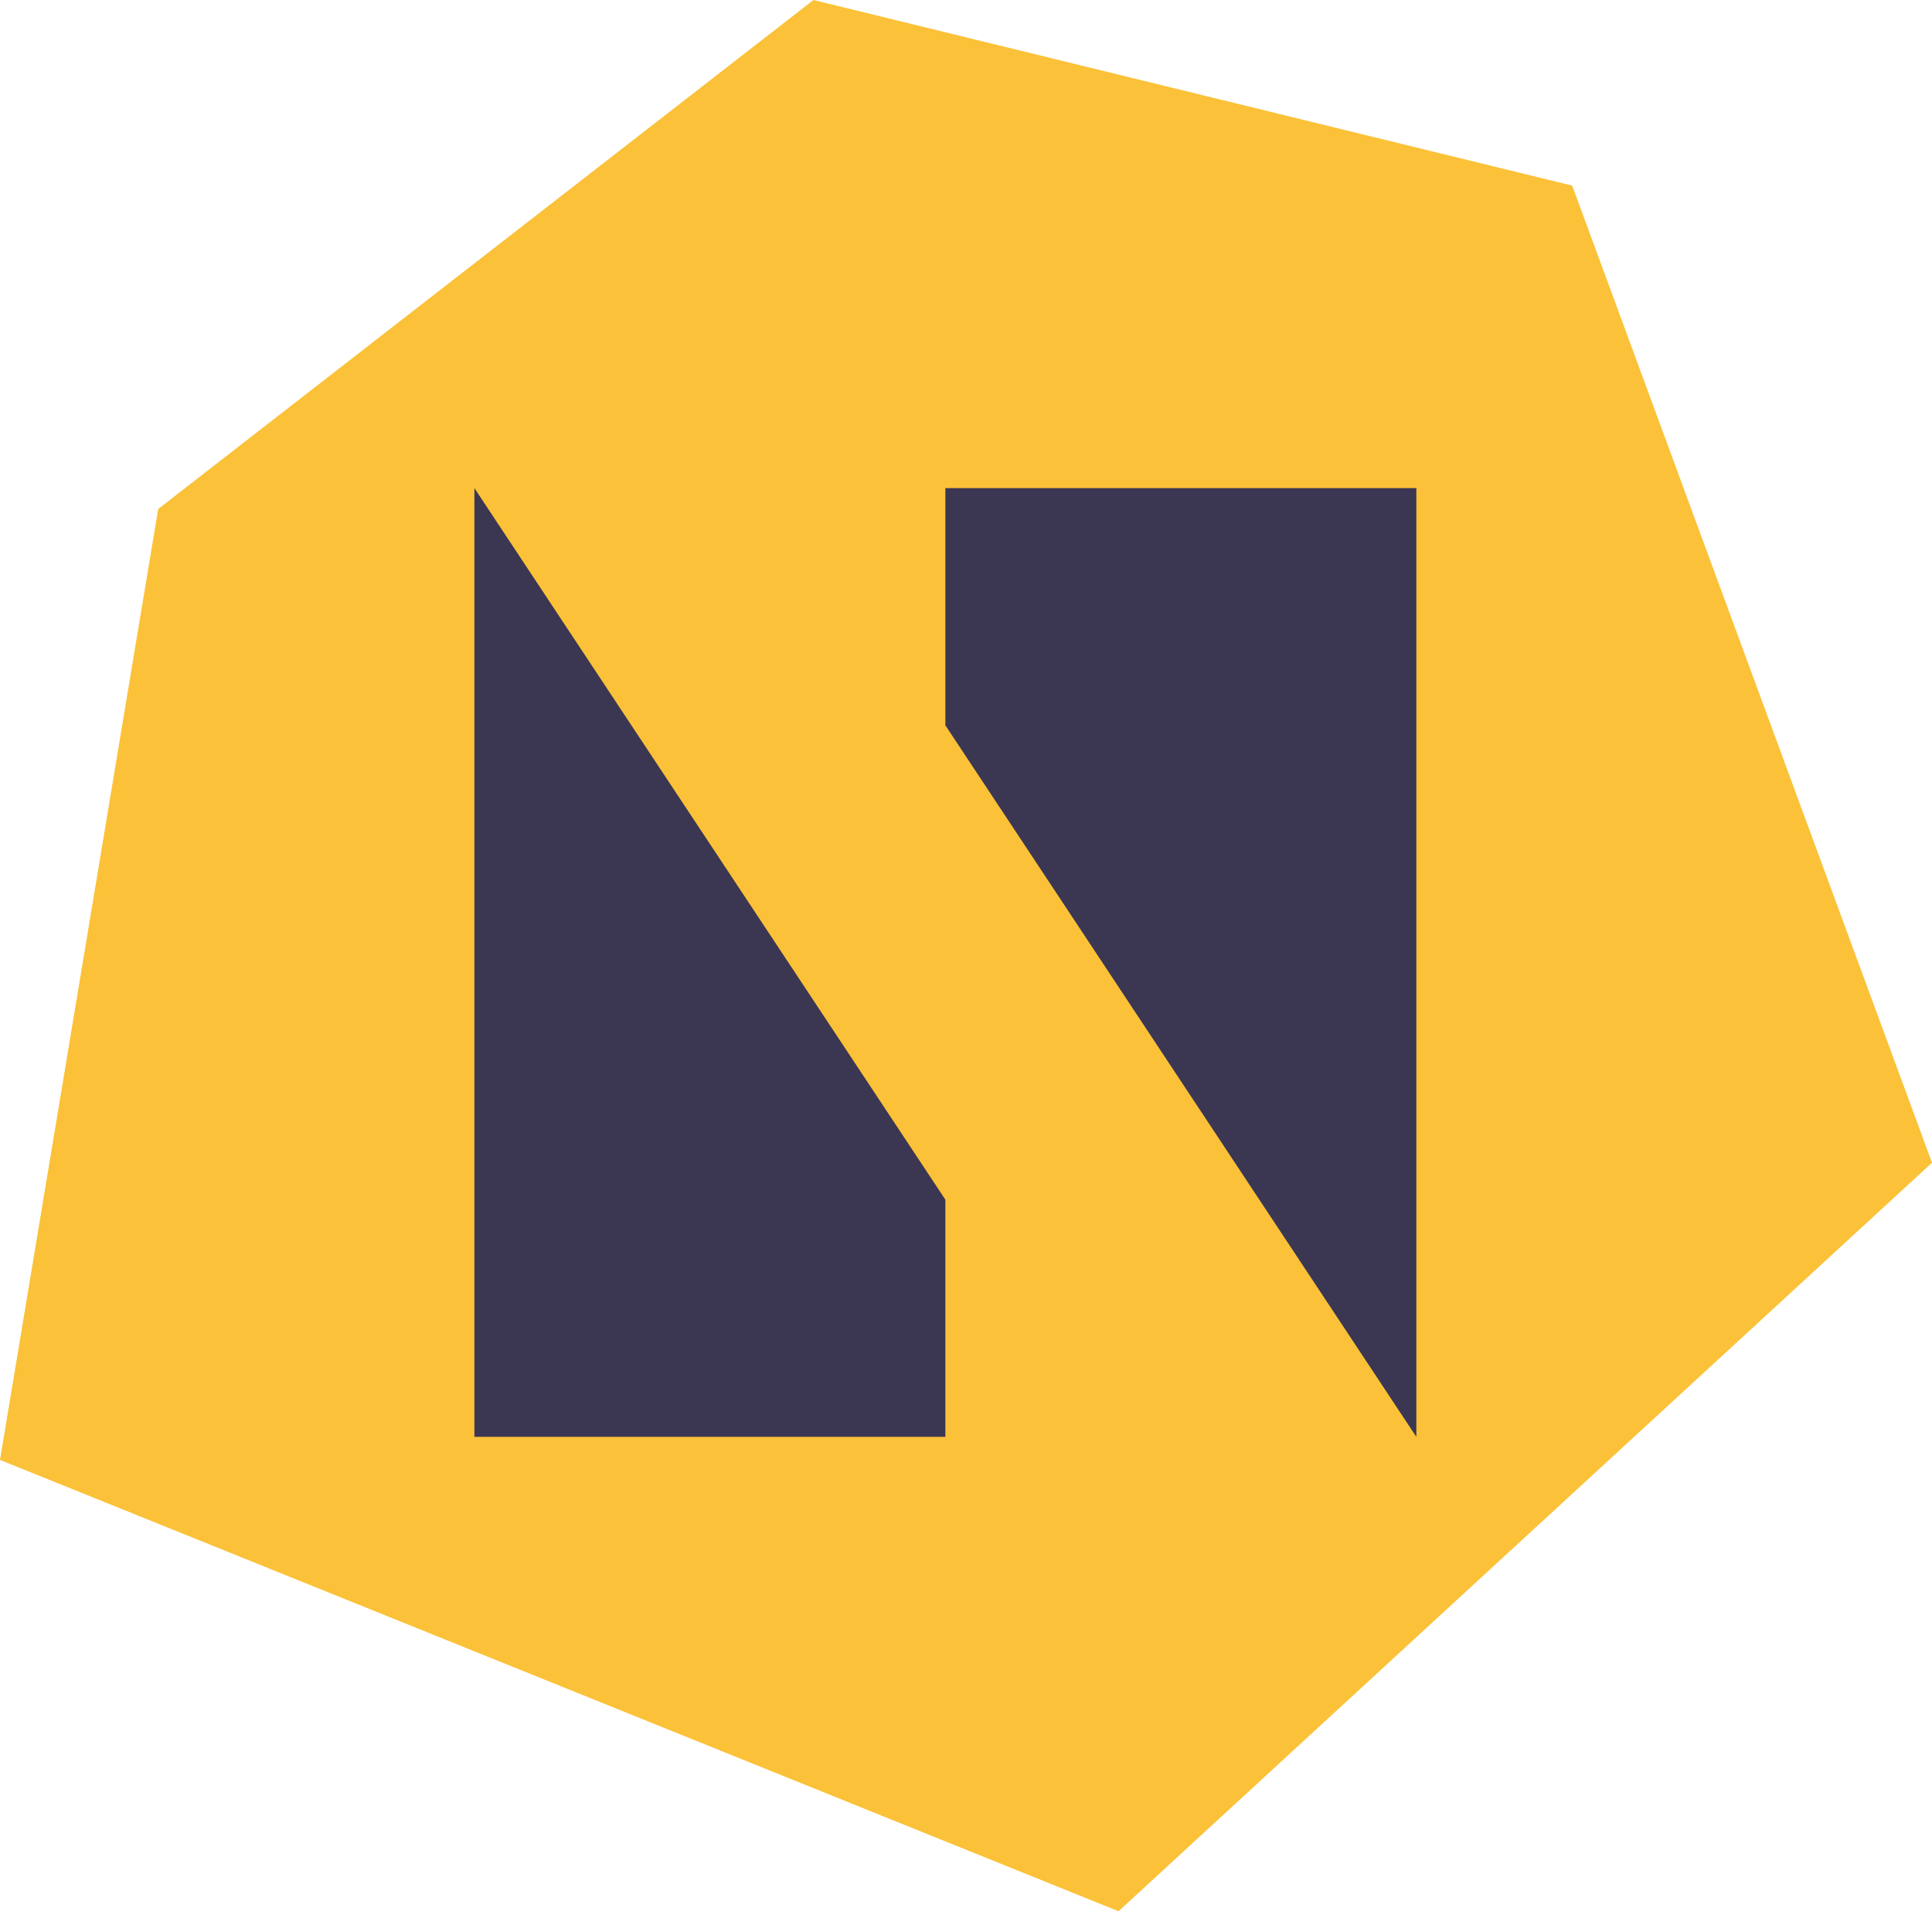
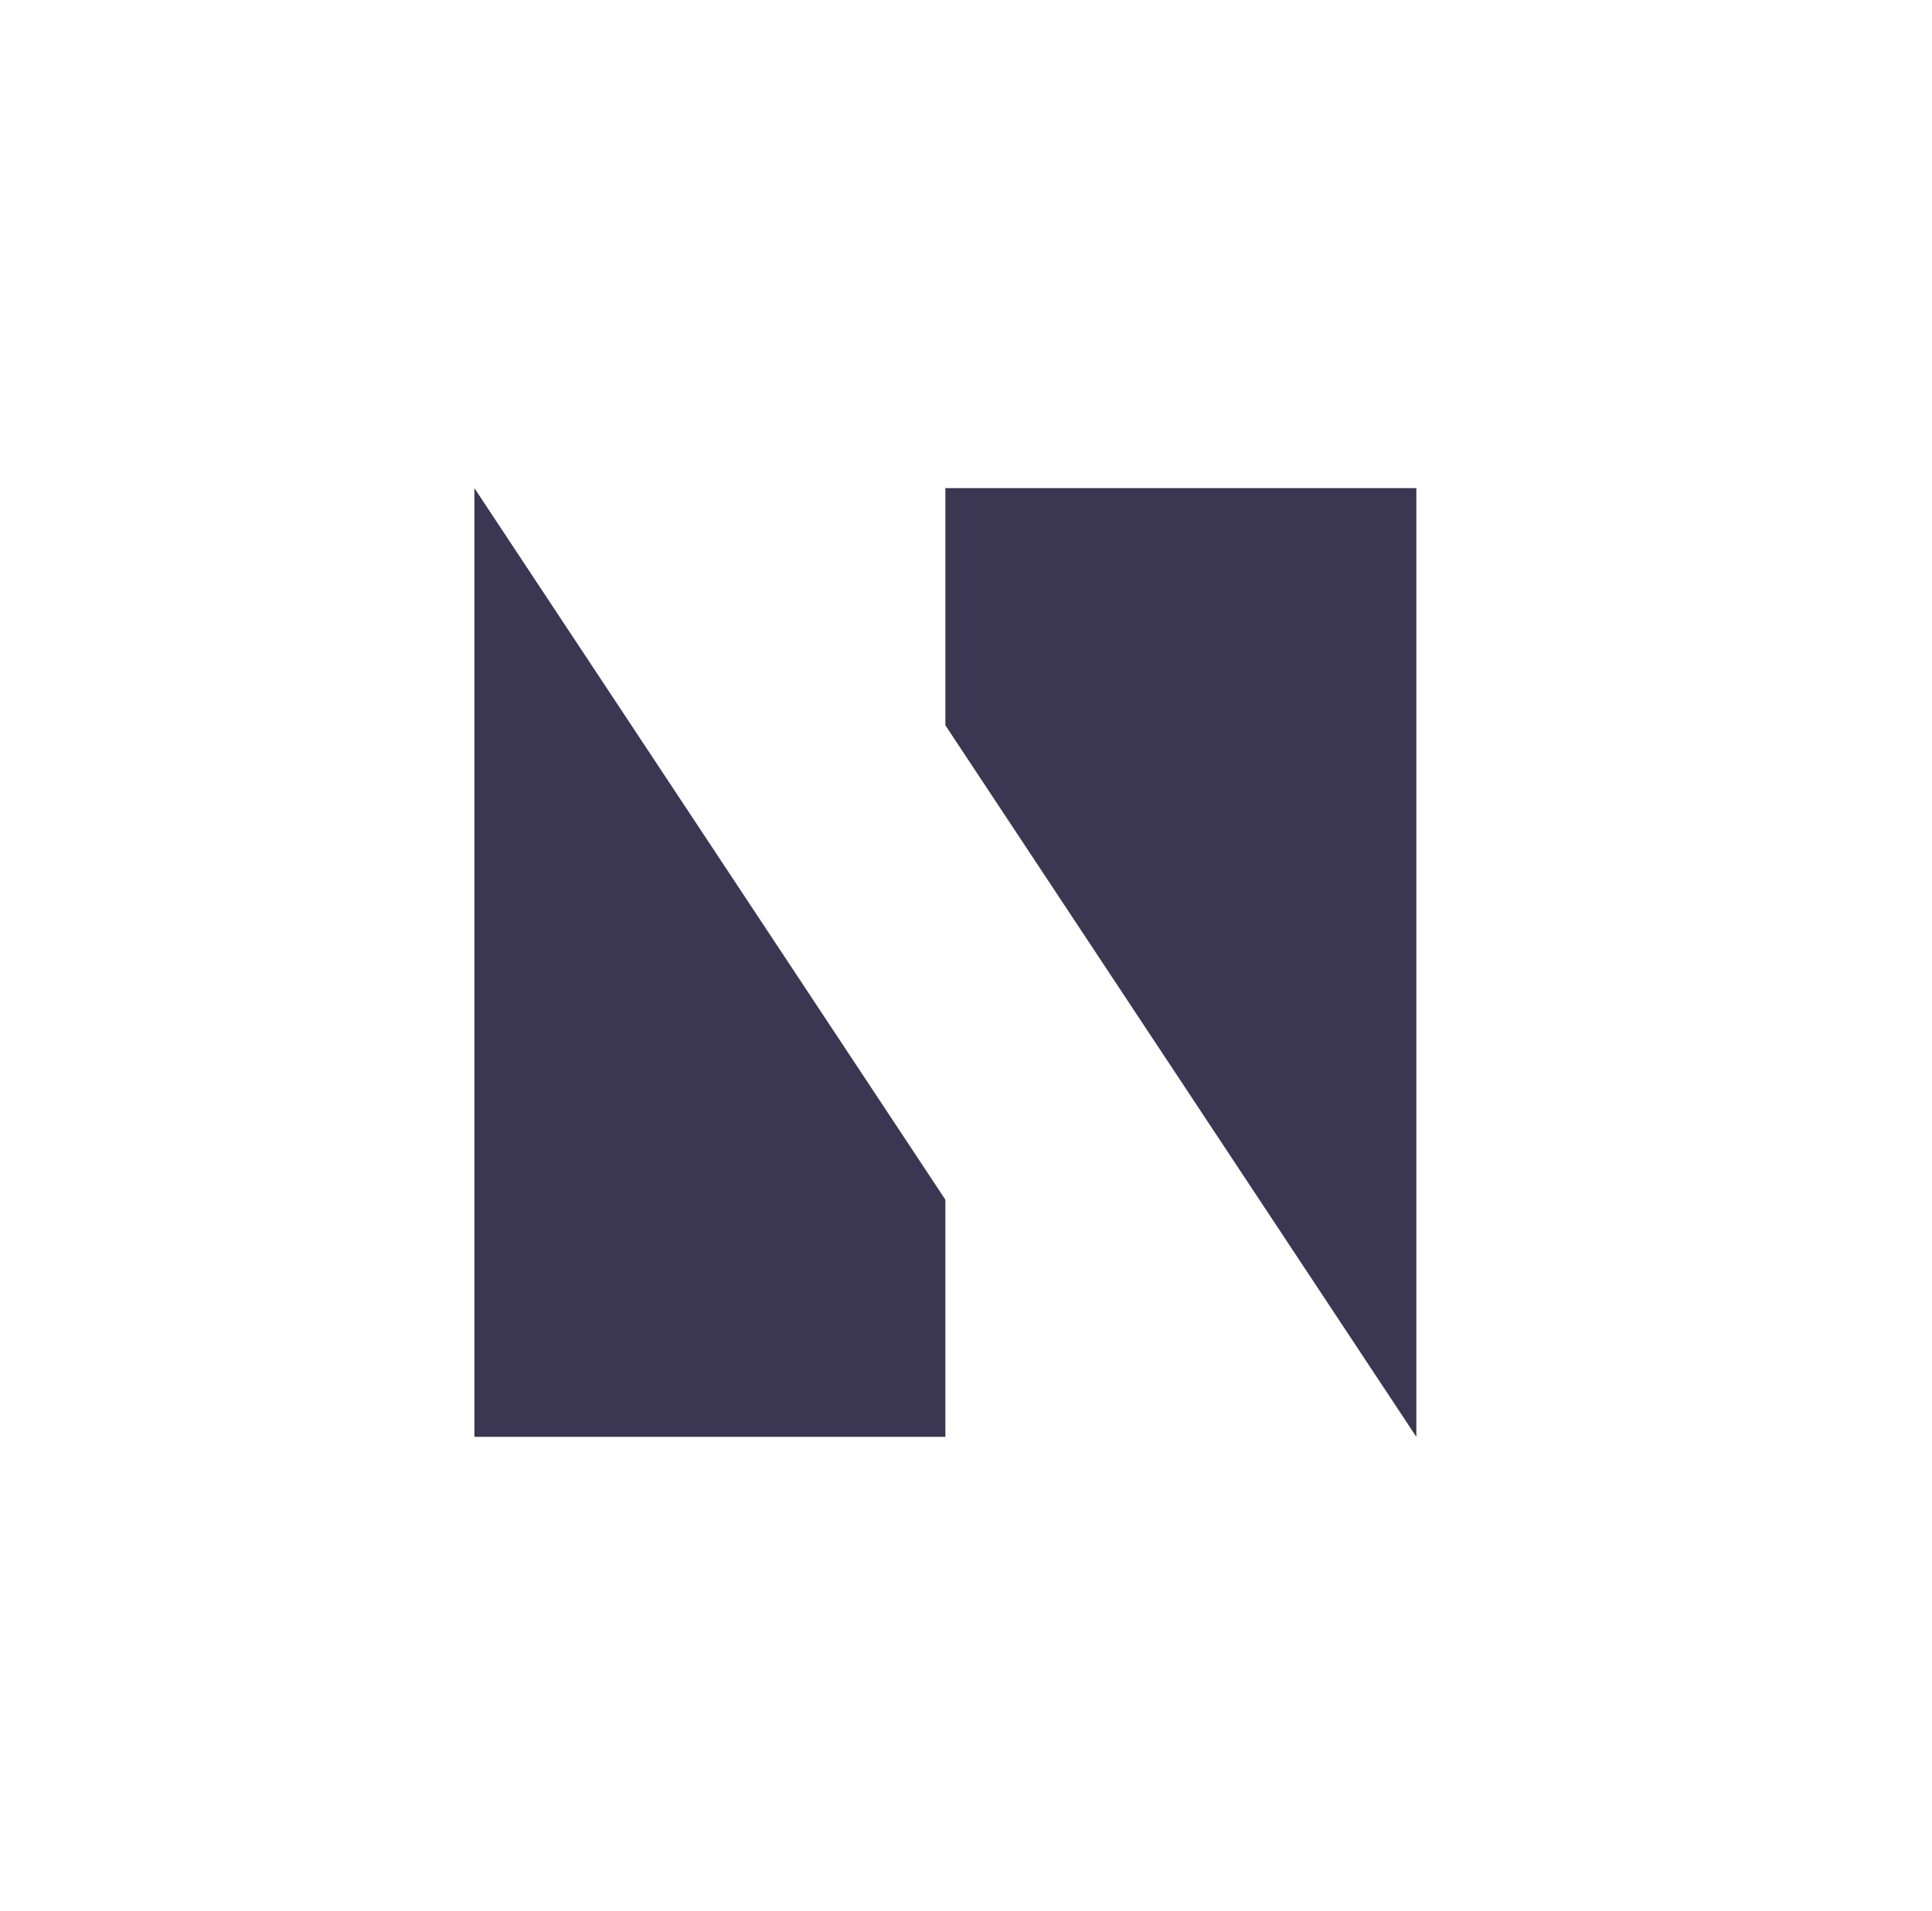
<svg xmlns="http://www.w3.org/2000/svg" width="281" height="278" viewBox="0 0 281 278" fill="none">
-   <path d="M118.316 0L228.668 27L281 169.128L162.684 278L0 212.351L23.006 74.038L118.316 0Z" fill="#FBC138" />
  <path d="M69 209V71L137.5 174.5V71H206V209L137.5 105.5V209H69Z" fill="#3B3752" />
</svg>